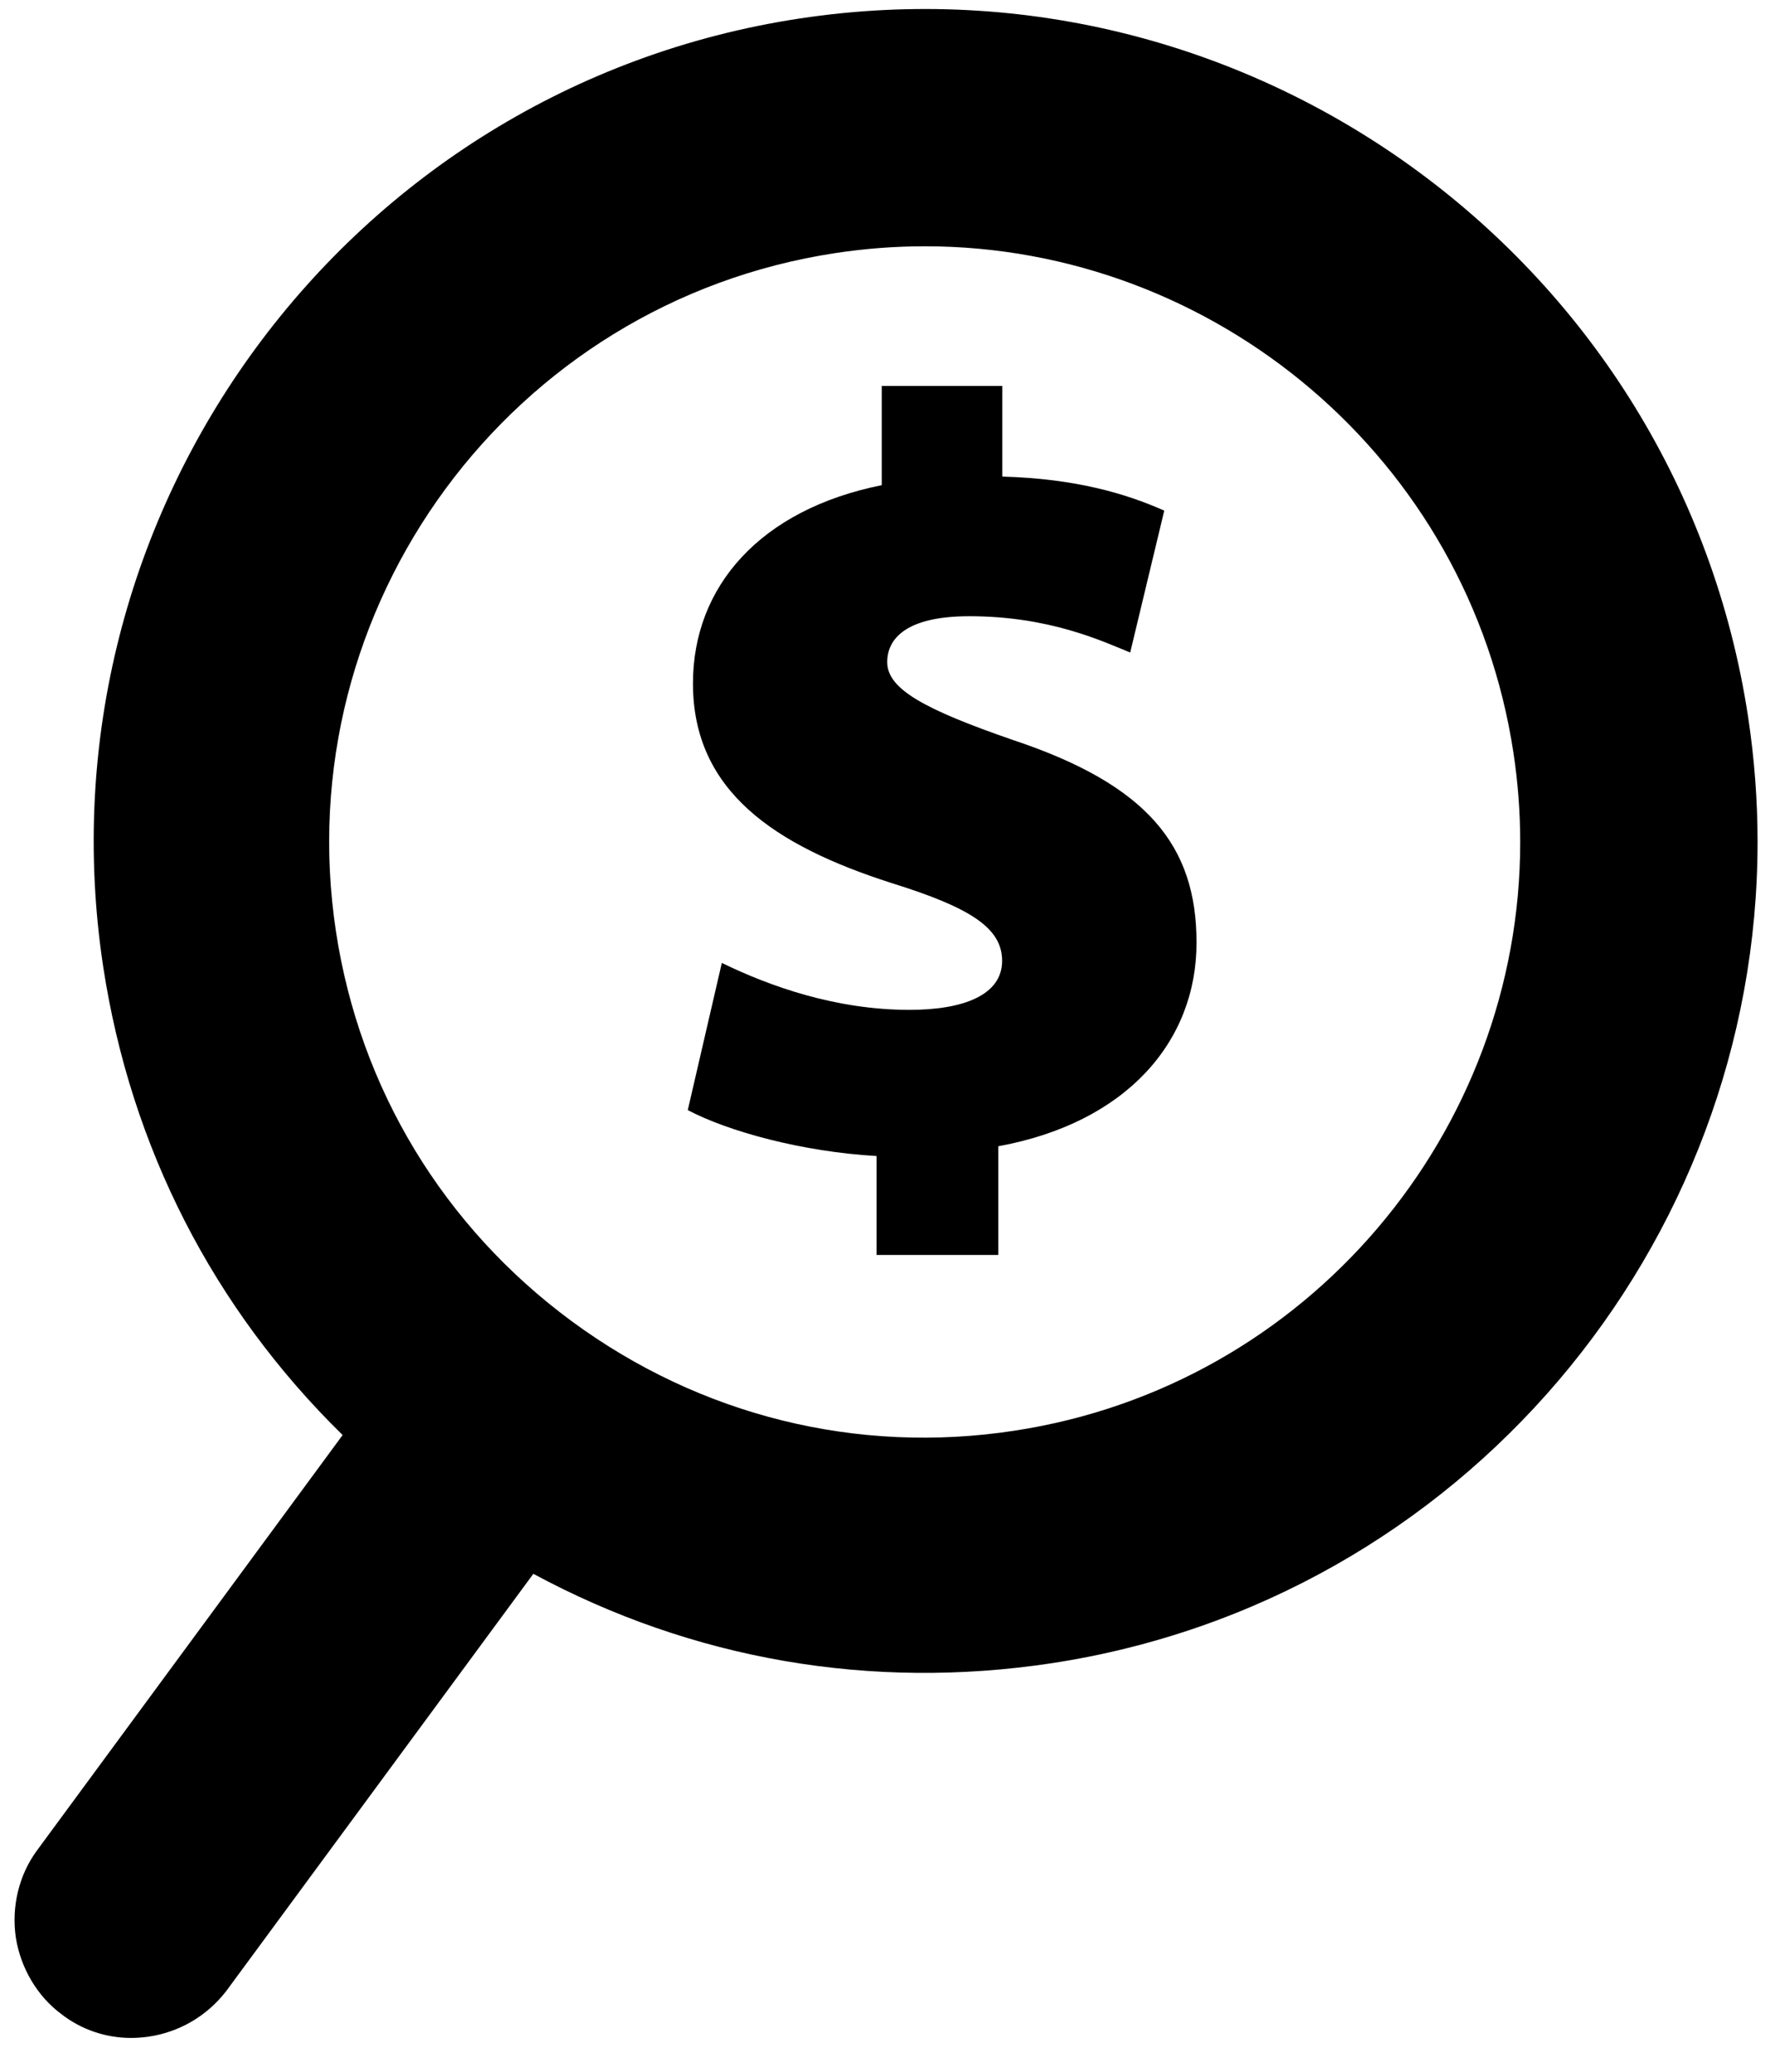
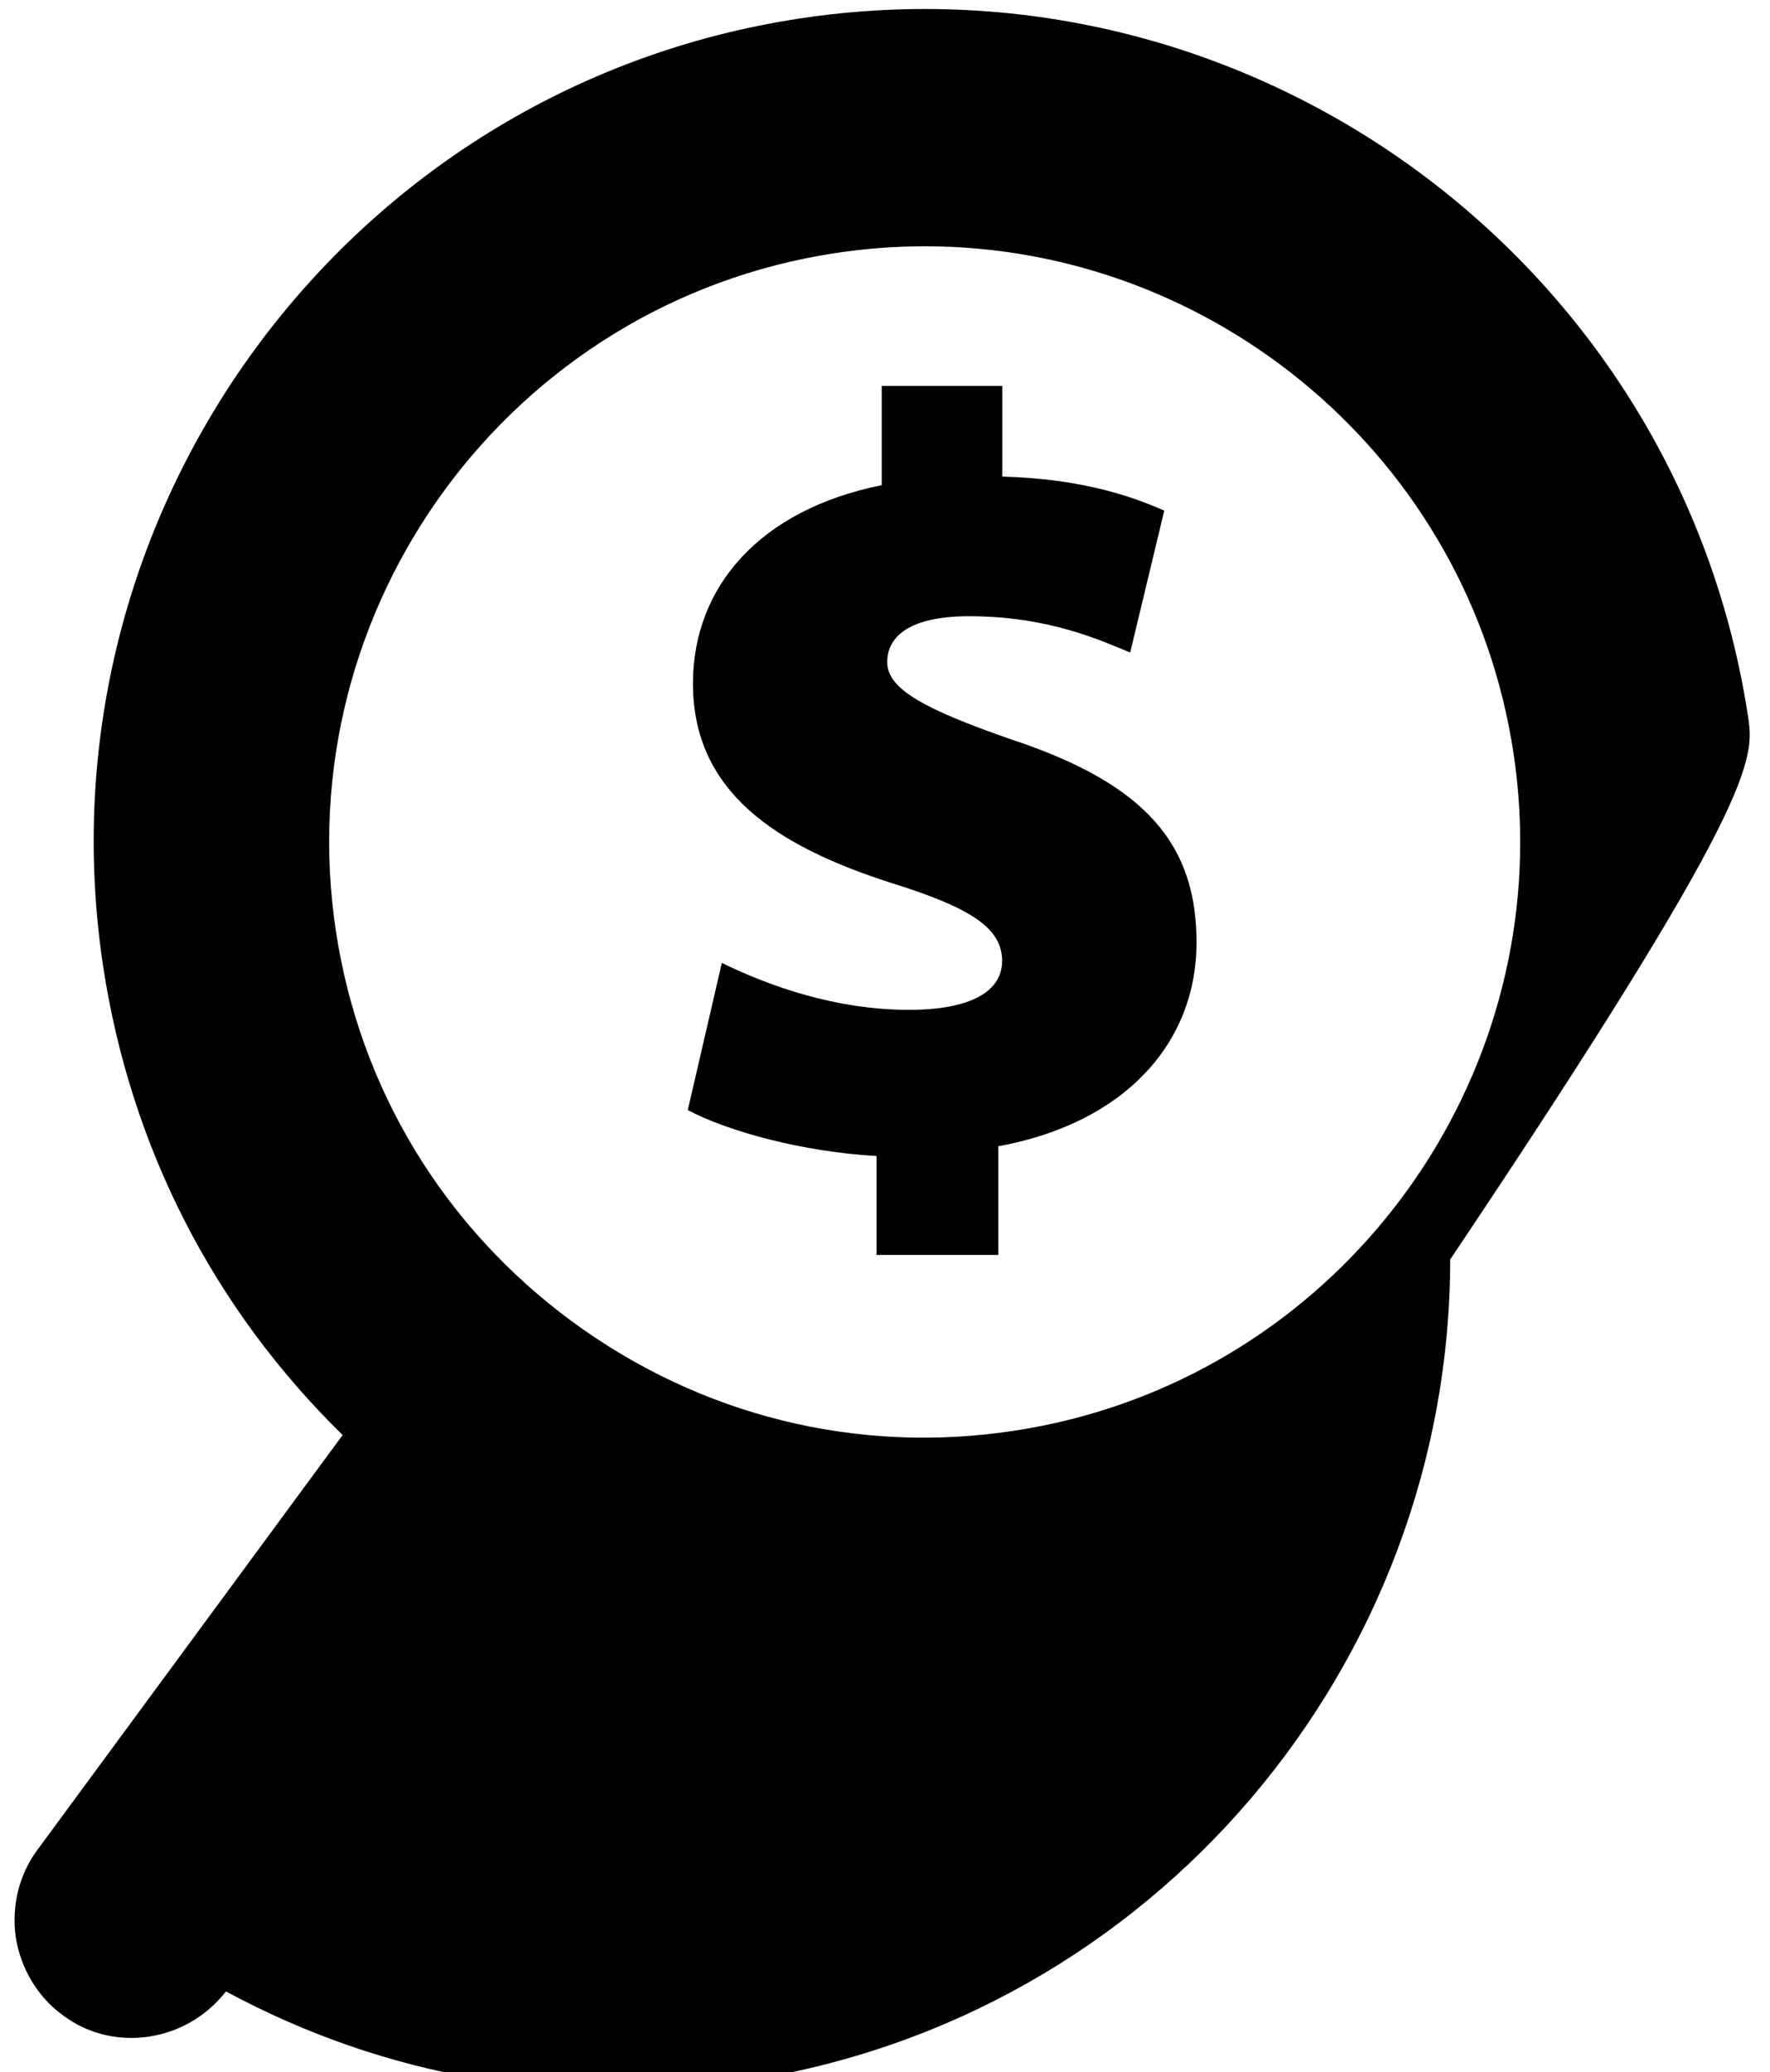
<svg xmlns="http://www.w3.org/2000/svg" version="1.1" x="0px" y="0px" viewBox="0 0 119.54 139.93" style="enable-background:new 0 0 119.54 139.93;" xml:space="preserve">
  <style type="text/css">
	.st0{display:none;}
	.st1{display:inline;}
	.st2{display:none;fill-rule:evenodd;clip-rule:evenodd;fill:#FFFFFF;}
</style>
  <g id="Layer_3" class="st0">
-     <path class="st1" d="M72.37,60.16c0,3.71-3.02,6.73-6.73,6.73h-4.8c-3.71,0-6.73-3.02-6.73-6.73v-0.27   c-6.31-0.69-12.22-1.92-17.43-3.71v16.19c0,3.43,2.74,6.18,6.18,6.18h40.76c3.43,0,6.18-2.74,6.18-6.18l0-16.19   c-5.08,1.78-10.98,3.02-17.29,3.71v0.27L72.37,60.16z" />
    <path class="st1" d="M83.49,38.75h-7.96v-3.43c0-4.25-3.43-7.69-7.69-7.69h-9.33c-4.25,0-7.69,3.57-7.69,7.69v3.43h-7.96   c-3.43,0-6.18,2.74-6.18,6.18v5.76c5.08,1.92,10.98,3.29,17.43,3.98c0.27-3.43,3.16-6.18,6.73-6.18h4.8c3.57,0,6.45,2.74,6.73,6.18   c6.45-0.69,12.35-2.06,17.43-3.98v-5.76C89.67,41.5,86.92,38.75,83.49,38.75L83.49,38.75z M69.35,38.75H56.86v-3.43   c0-0.82,0.69-1.51,1.51-1.51h9.33c0.82,0,1.51,0.69,1.51,1.51v3.43H69.35z" />
    <path class="st1" d="M65.65,61.81c0.96,0,1.65-0.69,1.65-1.65v-4.8c0-0.96-0.69-1.65-1.65-1.65h-4.8c-0.96,0-1.65,0.69-1.65,1.65   v4.8c0,0.96,0.69,1.65,1.65,1.65H65.65z" />
  </g>
  <g id="Layer_4">
    <g>
-       <path d="M118.06,48.4C113.4,17.74,84.66-3.4,54,1.25C23.42,5.89,2.32,34.62,6.97,65.28c1.86,12.18,7.44,23.07,16.17,31.62    L2.49,124.96c-1.21,1.65-1.73,3.79-1.42,5.88c0.33,2.07,1.46,3.96,3.06,5.15c1.36,1.06,3.01,1.62,4.73,1.62    c0.38,0,0.75-0.03,1.13-0.08c2.09-0.3,3.95-1.37,5.27-3.06l20.76-28.2c10.75,5.8,22.81,7.88,34.99,6.04    c27.74-4.22,47.69-28.2,47.69-55.46C118.7,54.06,118.49,51.24,118.06,48.4z M38.62,89.22C29.96,82.84,24.3,73.5,22.69,62.9    c-3.33-21.93,11.8-42.48,33.72-45.81c2.04-0.31,4.06-0.46,6.06-0.46c19.52,0,36.72,14.3,39.74,34.18    c0.31,2.04,0.46,4.06,0.46,6.06c0,19.53-14.3,36.72-34.18,39.74C57.89,98.23,47.29,95.6,38.62,89.22z" />
+       <path d="M118.06,48.4C113.4,17.74,84.66-3.4,54,1.25C23.42,5.89,2.32,34.62,6.97,65.28c1.86,12.18,7.44,23.07,16.17,31.62    L2.49,124.96c-1.21,1.65-1.73,3.79-1.42,5.88c0.33,2.07,1.46,3.96,3.06,5.15c1.36,1.06,3.01,1.62,4.73,1.62    c0.38,0,0.75-0.03,1.13-0.08c2.09-0.3,3.95-1.37,5.27-3.06c10.75,5.8,22.81,7.88,34.99,6.04    c27.74-4.22,47.69-28.2,47.69-55.46C118.7,54.06,118.49,51.24,118.06,48.4z M38.62,89.22C29.96,82.84,24.3,73.5,22.69,62.9    c-3.33-21.93,11.8-42.48,33.72-45.81c2.04-0.31,4.06-0.46,6.06-0.46c19.52,0,36.72,14.3,39.74,34.18    c0.31,2.04,0.46,4.06,0.46,6.06c0,19.53-14.3,36.72-34.18,39.74C57.89,98.23,47.29,95.6,38.62,89.22z" />
    </g>
    <g>
      <path d="M59.2,84.76v-6.7c-5.04-0.29-10.01-1.66-12.75-3.1l2.3-9.94c3.24,1.58,7.7,3.17,12.67,3.17c3.67,0,6.26-1.01,6.26-3.31    c0-2.23-2.16-3.6-7.49-5.26c-7.85-2.52-13.39-6.19-13.39-13.47c0-6.55,4.54-11.74,12.75-13.39v-6.7h8.14v6.12    c4.97,0.14,8.35,1.15,10.94,2.3l-2.3,9.58c-1.94-0.79-5.47-2.45-10.87-2.45c-4.25,0-5.54,1.51-5.54,3.1c0,1.8,2.45,3.17,8.5,5.26    c9.07,3.02,12.39,7.13,12.39,13.68c0,6.7-4.75,12.17-13.39,13.75v7.34H59.2z" />
    </g>
  </g>
  <g id="Layer_5">
-     <path class="st2" d="M21.47,87.56l6.18-5.23L38.79,95.5l-6.18,5.23c-1.28,1.08-3.2,0.92-4.28-0.36l-7.22-8.54   C20.03,90.56,20.19,88.64,21.47,87.56L21.47,87.56z M88.15,53.02l9.01-18.17l-19.41,5.87c0.89,2.6,2.26,4.98,4.06,7.12   C83.61,49.96,85.74,51.7,88.15,53.02z M85.4,56.09c-2.51-1.49-4.75-3.38-6.67-5.65c-1.92-2.27-3.42-4.79-4.47-7.52L30.73,79.72   L41.87,92.9L85.4,56.09z" />
-   </g>
+     </g>
</svg>